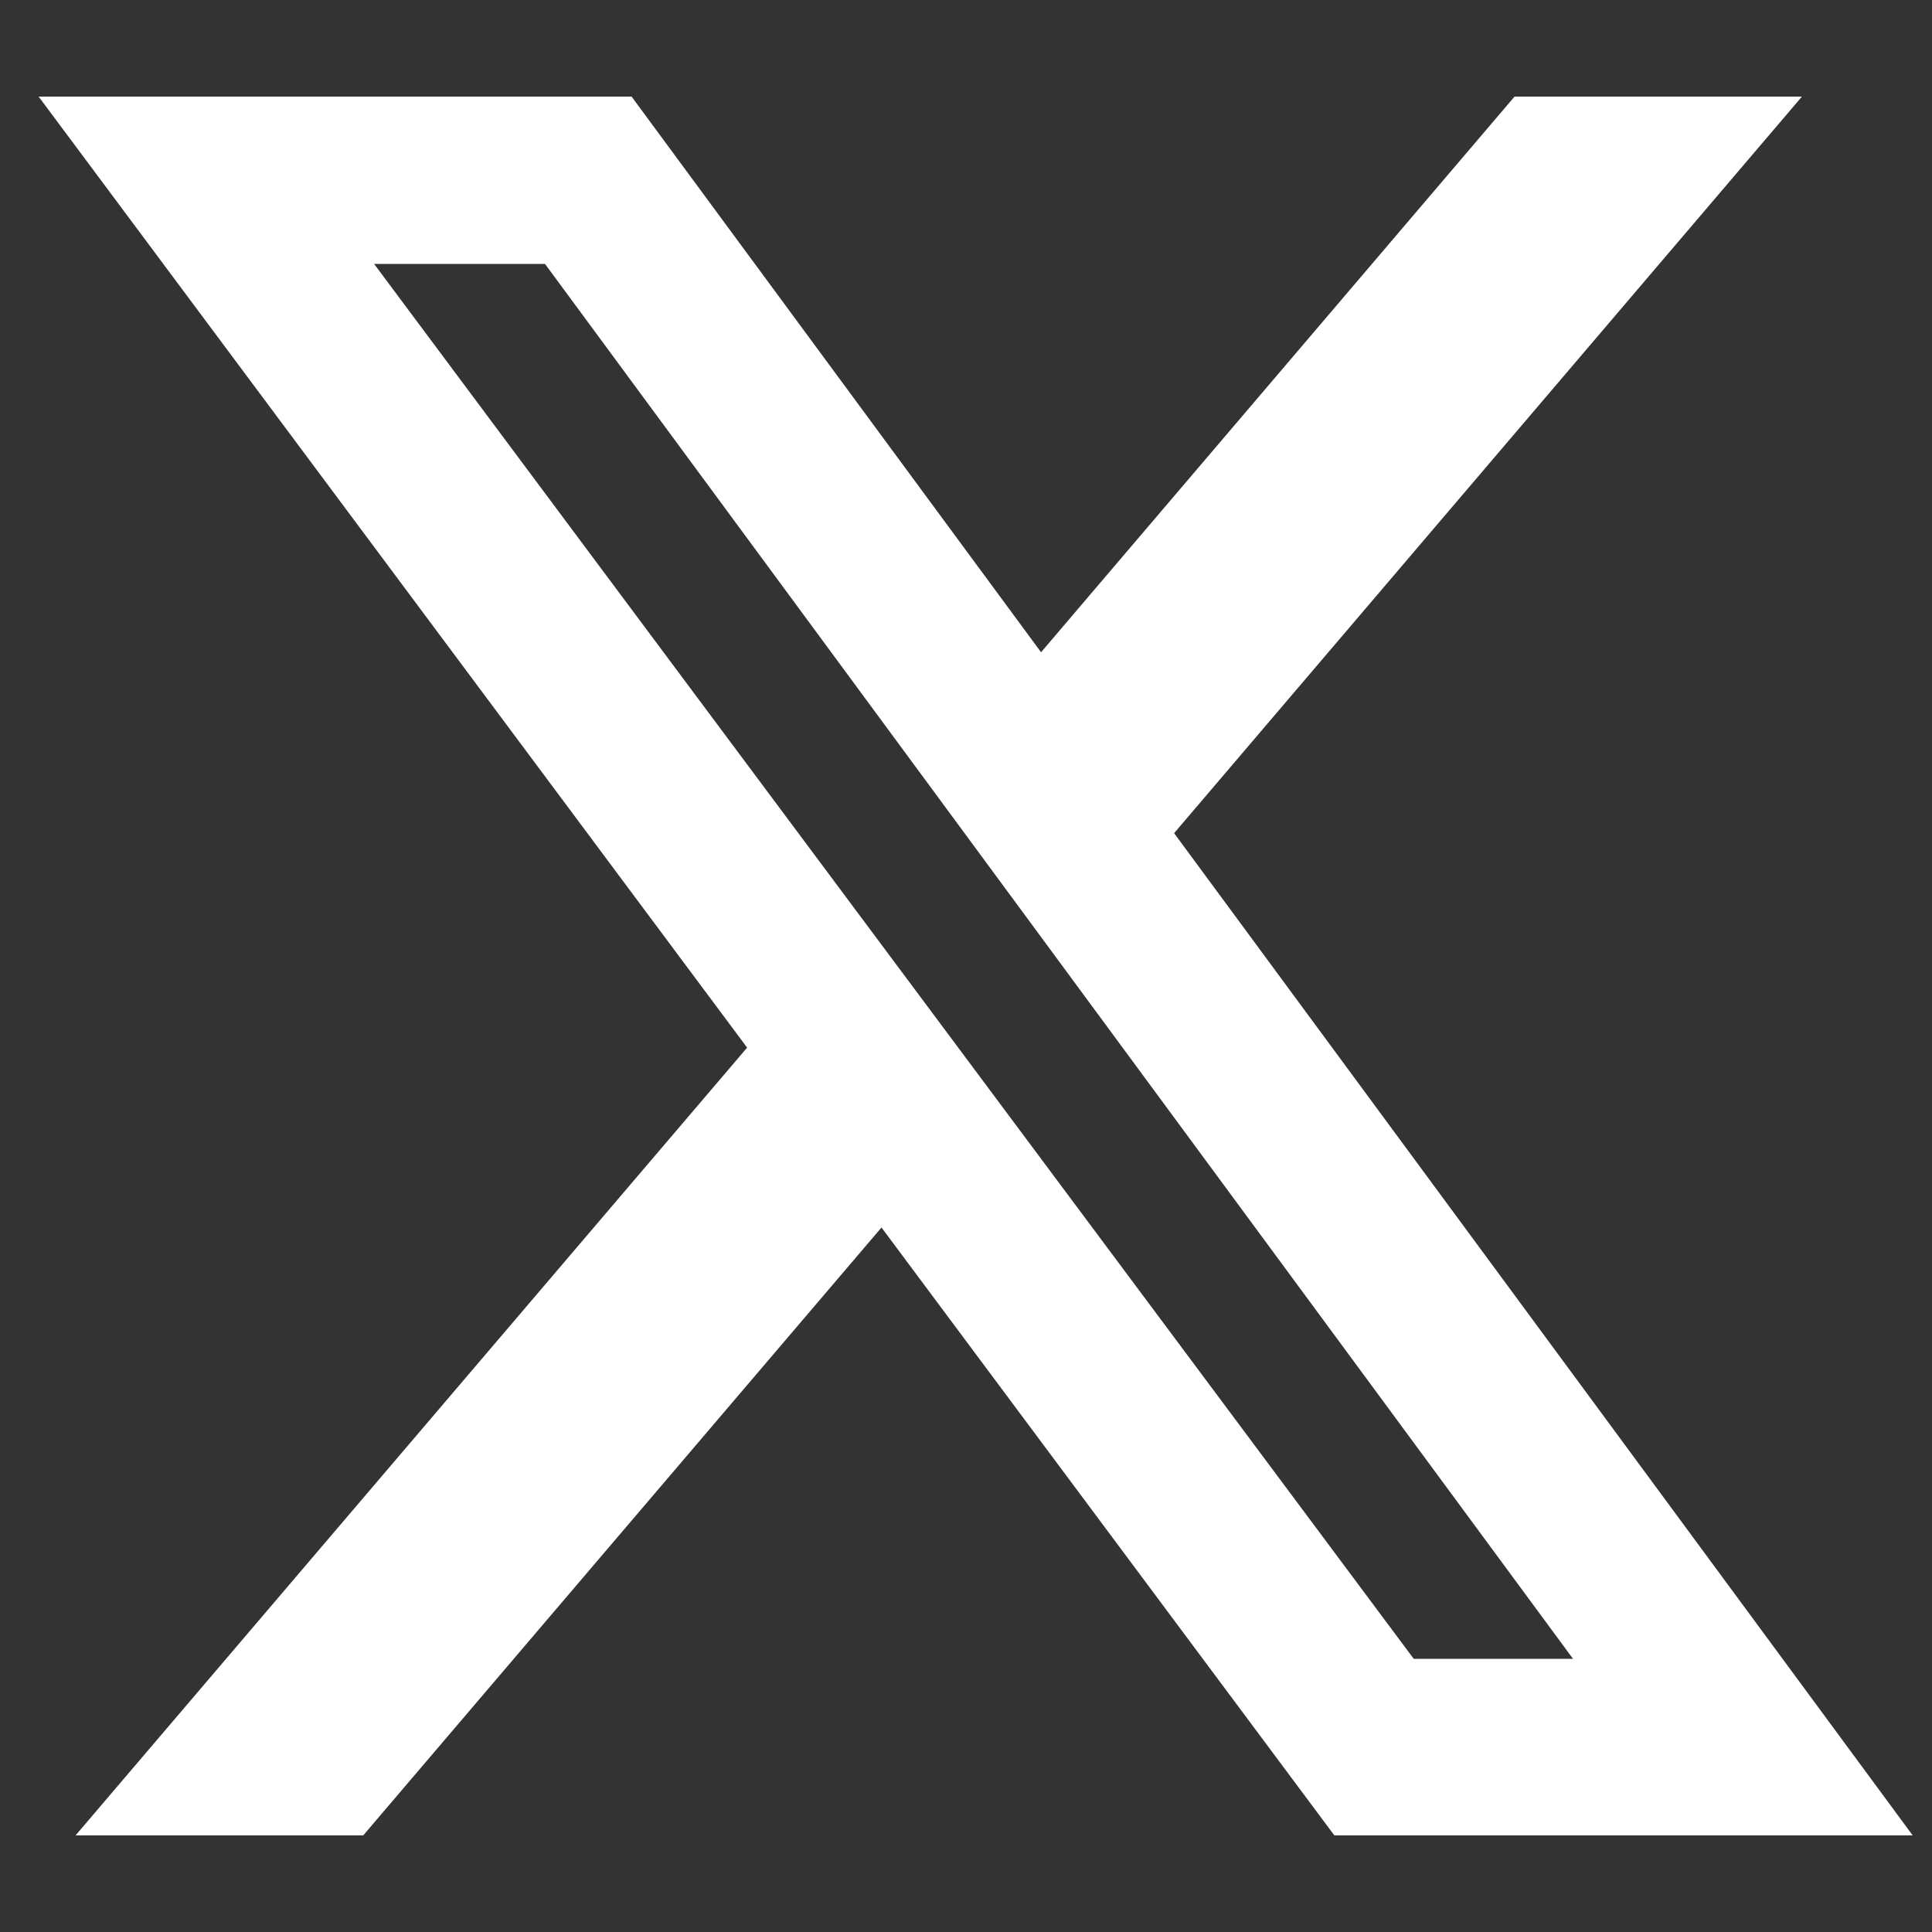
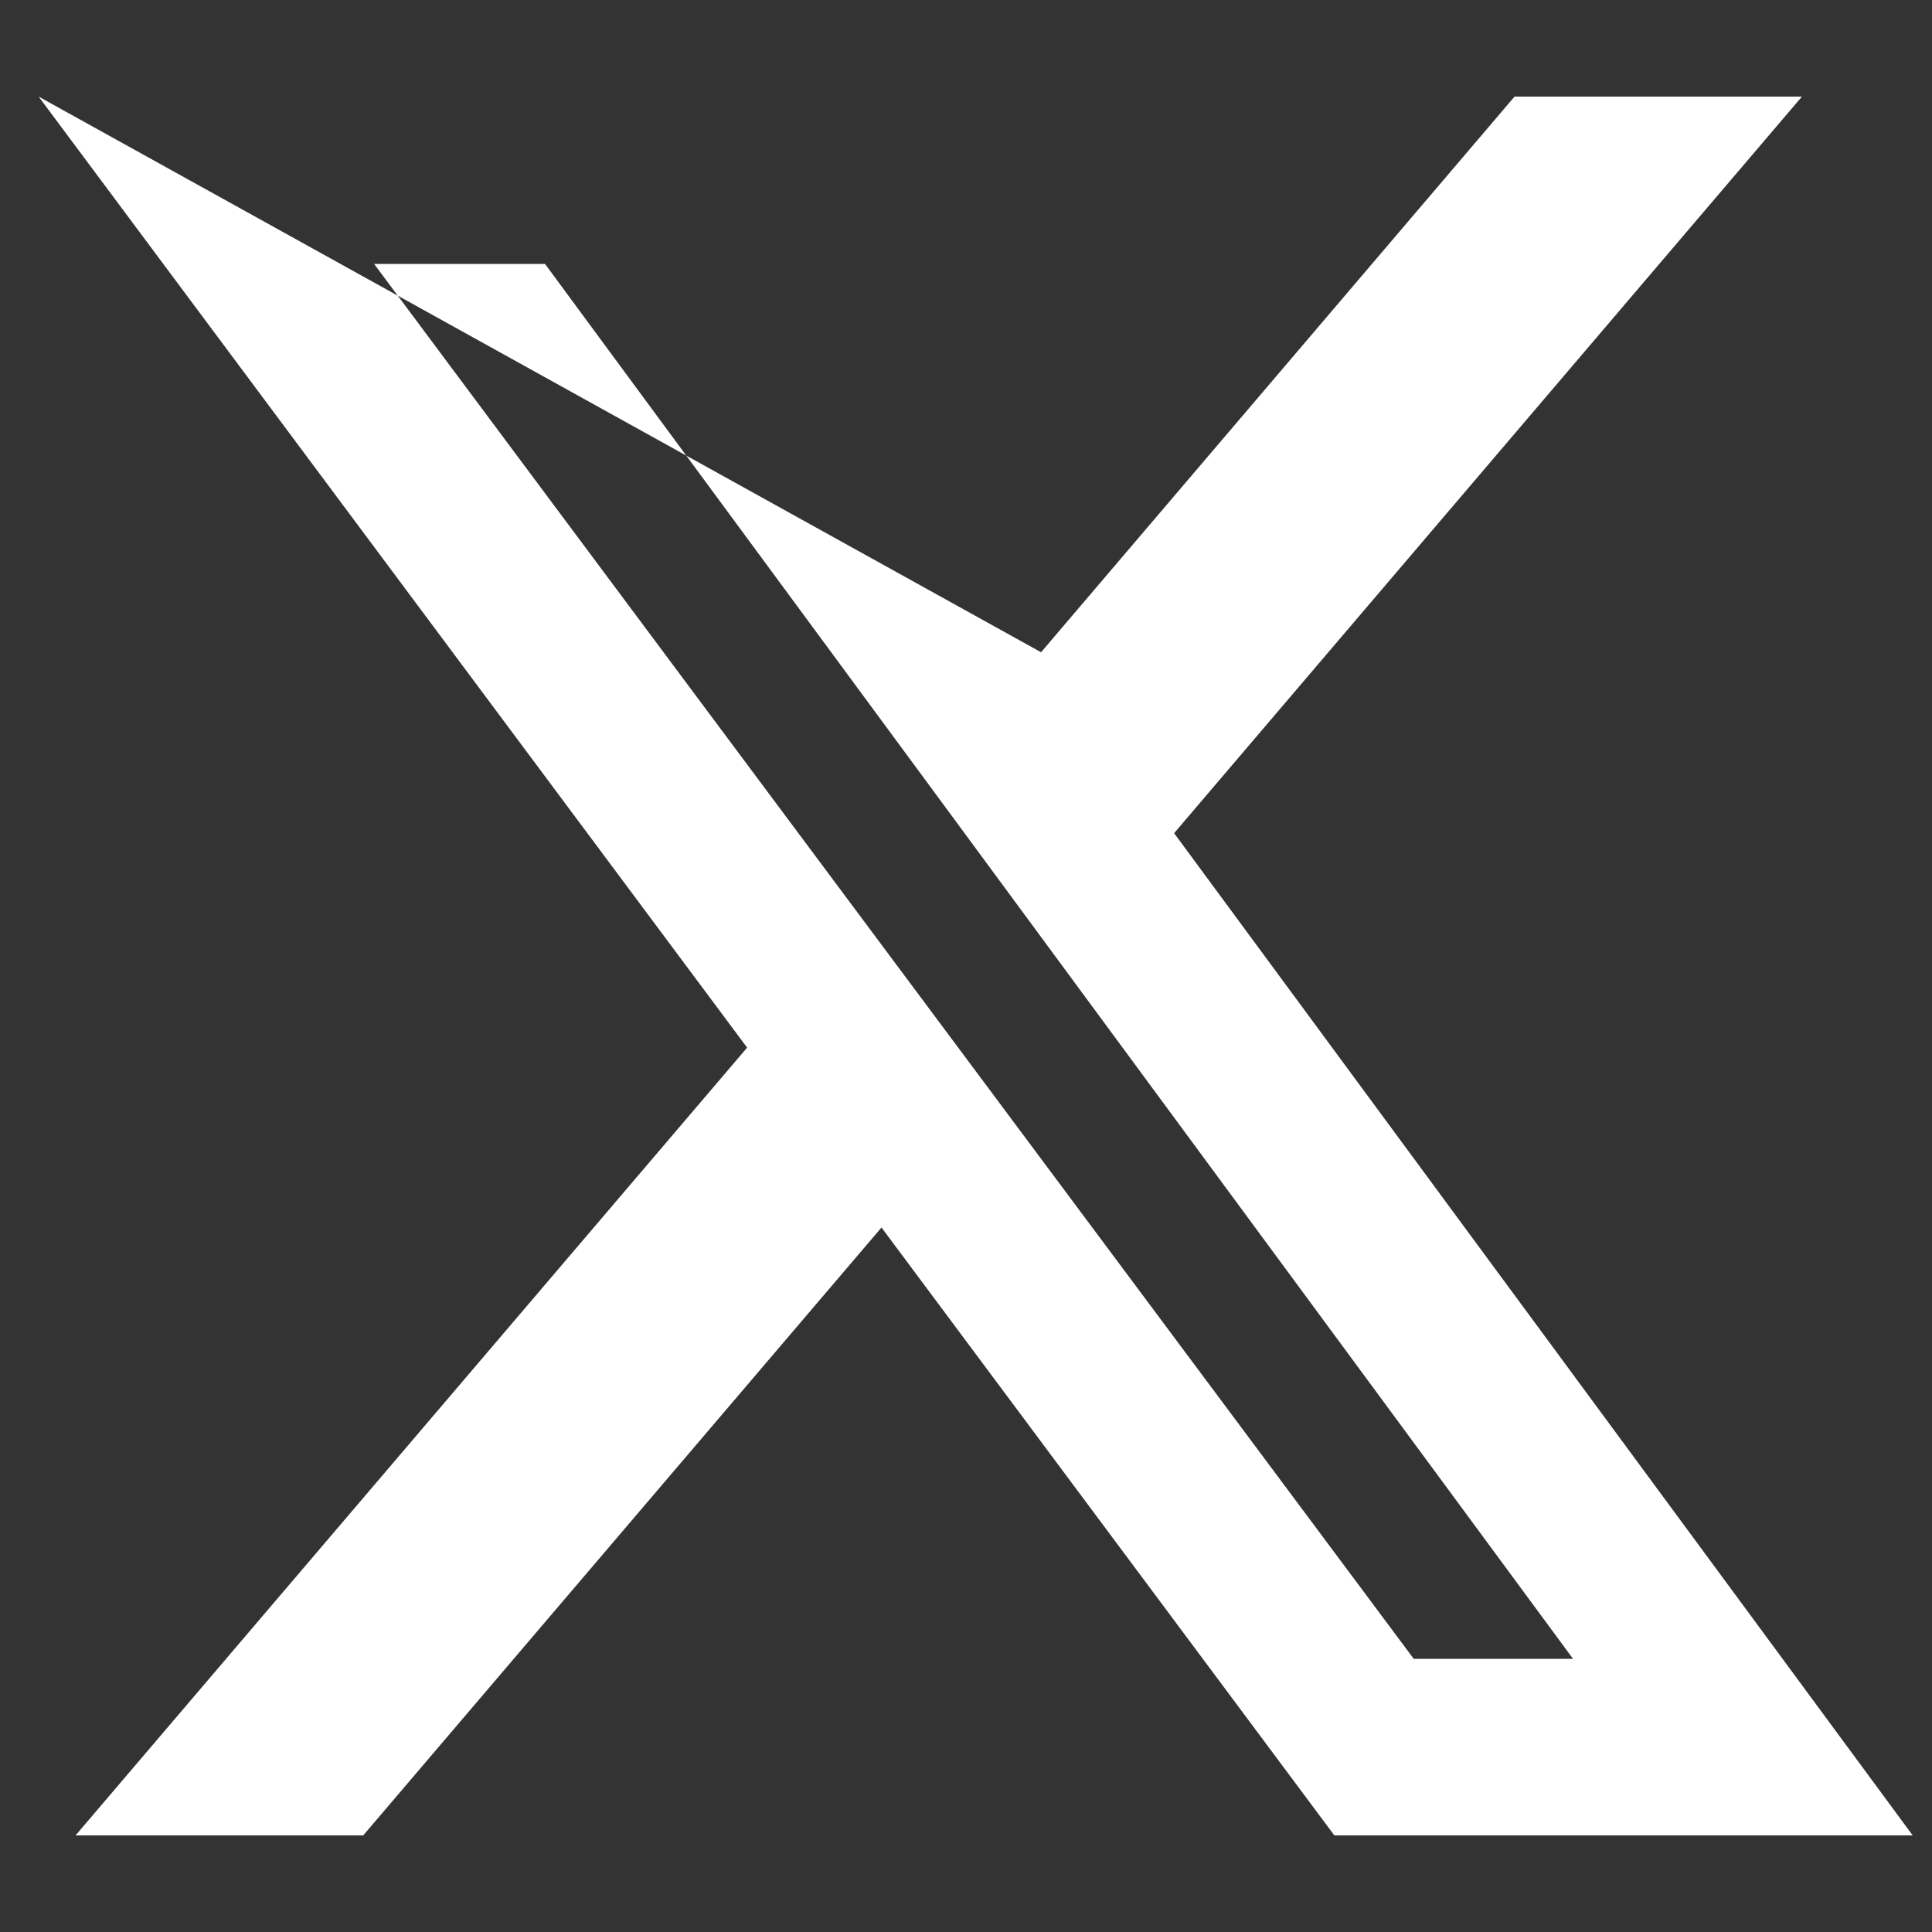
<svg xmlns="http://www.w3.org/2000/svg" width="100" height="100" viewBox="0 0 100 100" fill="none">
  <rect x="0" y="0" width="100" height="100" fill="#333333" stroke="none" />
-   <path d="M78.392 5H93.267L60.772 43.125L99 95H69.066L45.626 63.535L18.8 95H3.911L38.671 54.225L2 5H32.691L53.885 33.76L78.392 5ZM73.174 85.86H81.419L28.209 13.66H19.363L73.174 85.86Z" fill="white" />
+   <path d="M78.392 5H93.267L60.772 43.125L99 95H69.066L45.626 63.535L18.8 95H3.911L38.671 54.225L2 5L53.885 33.76L78.392 5ZM73.174 85.86H81.419L28.209 13.66H19.363L73.174 85.86Z" fill="white" />
</svg>